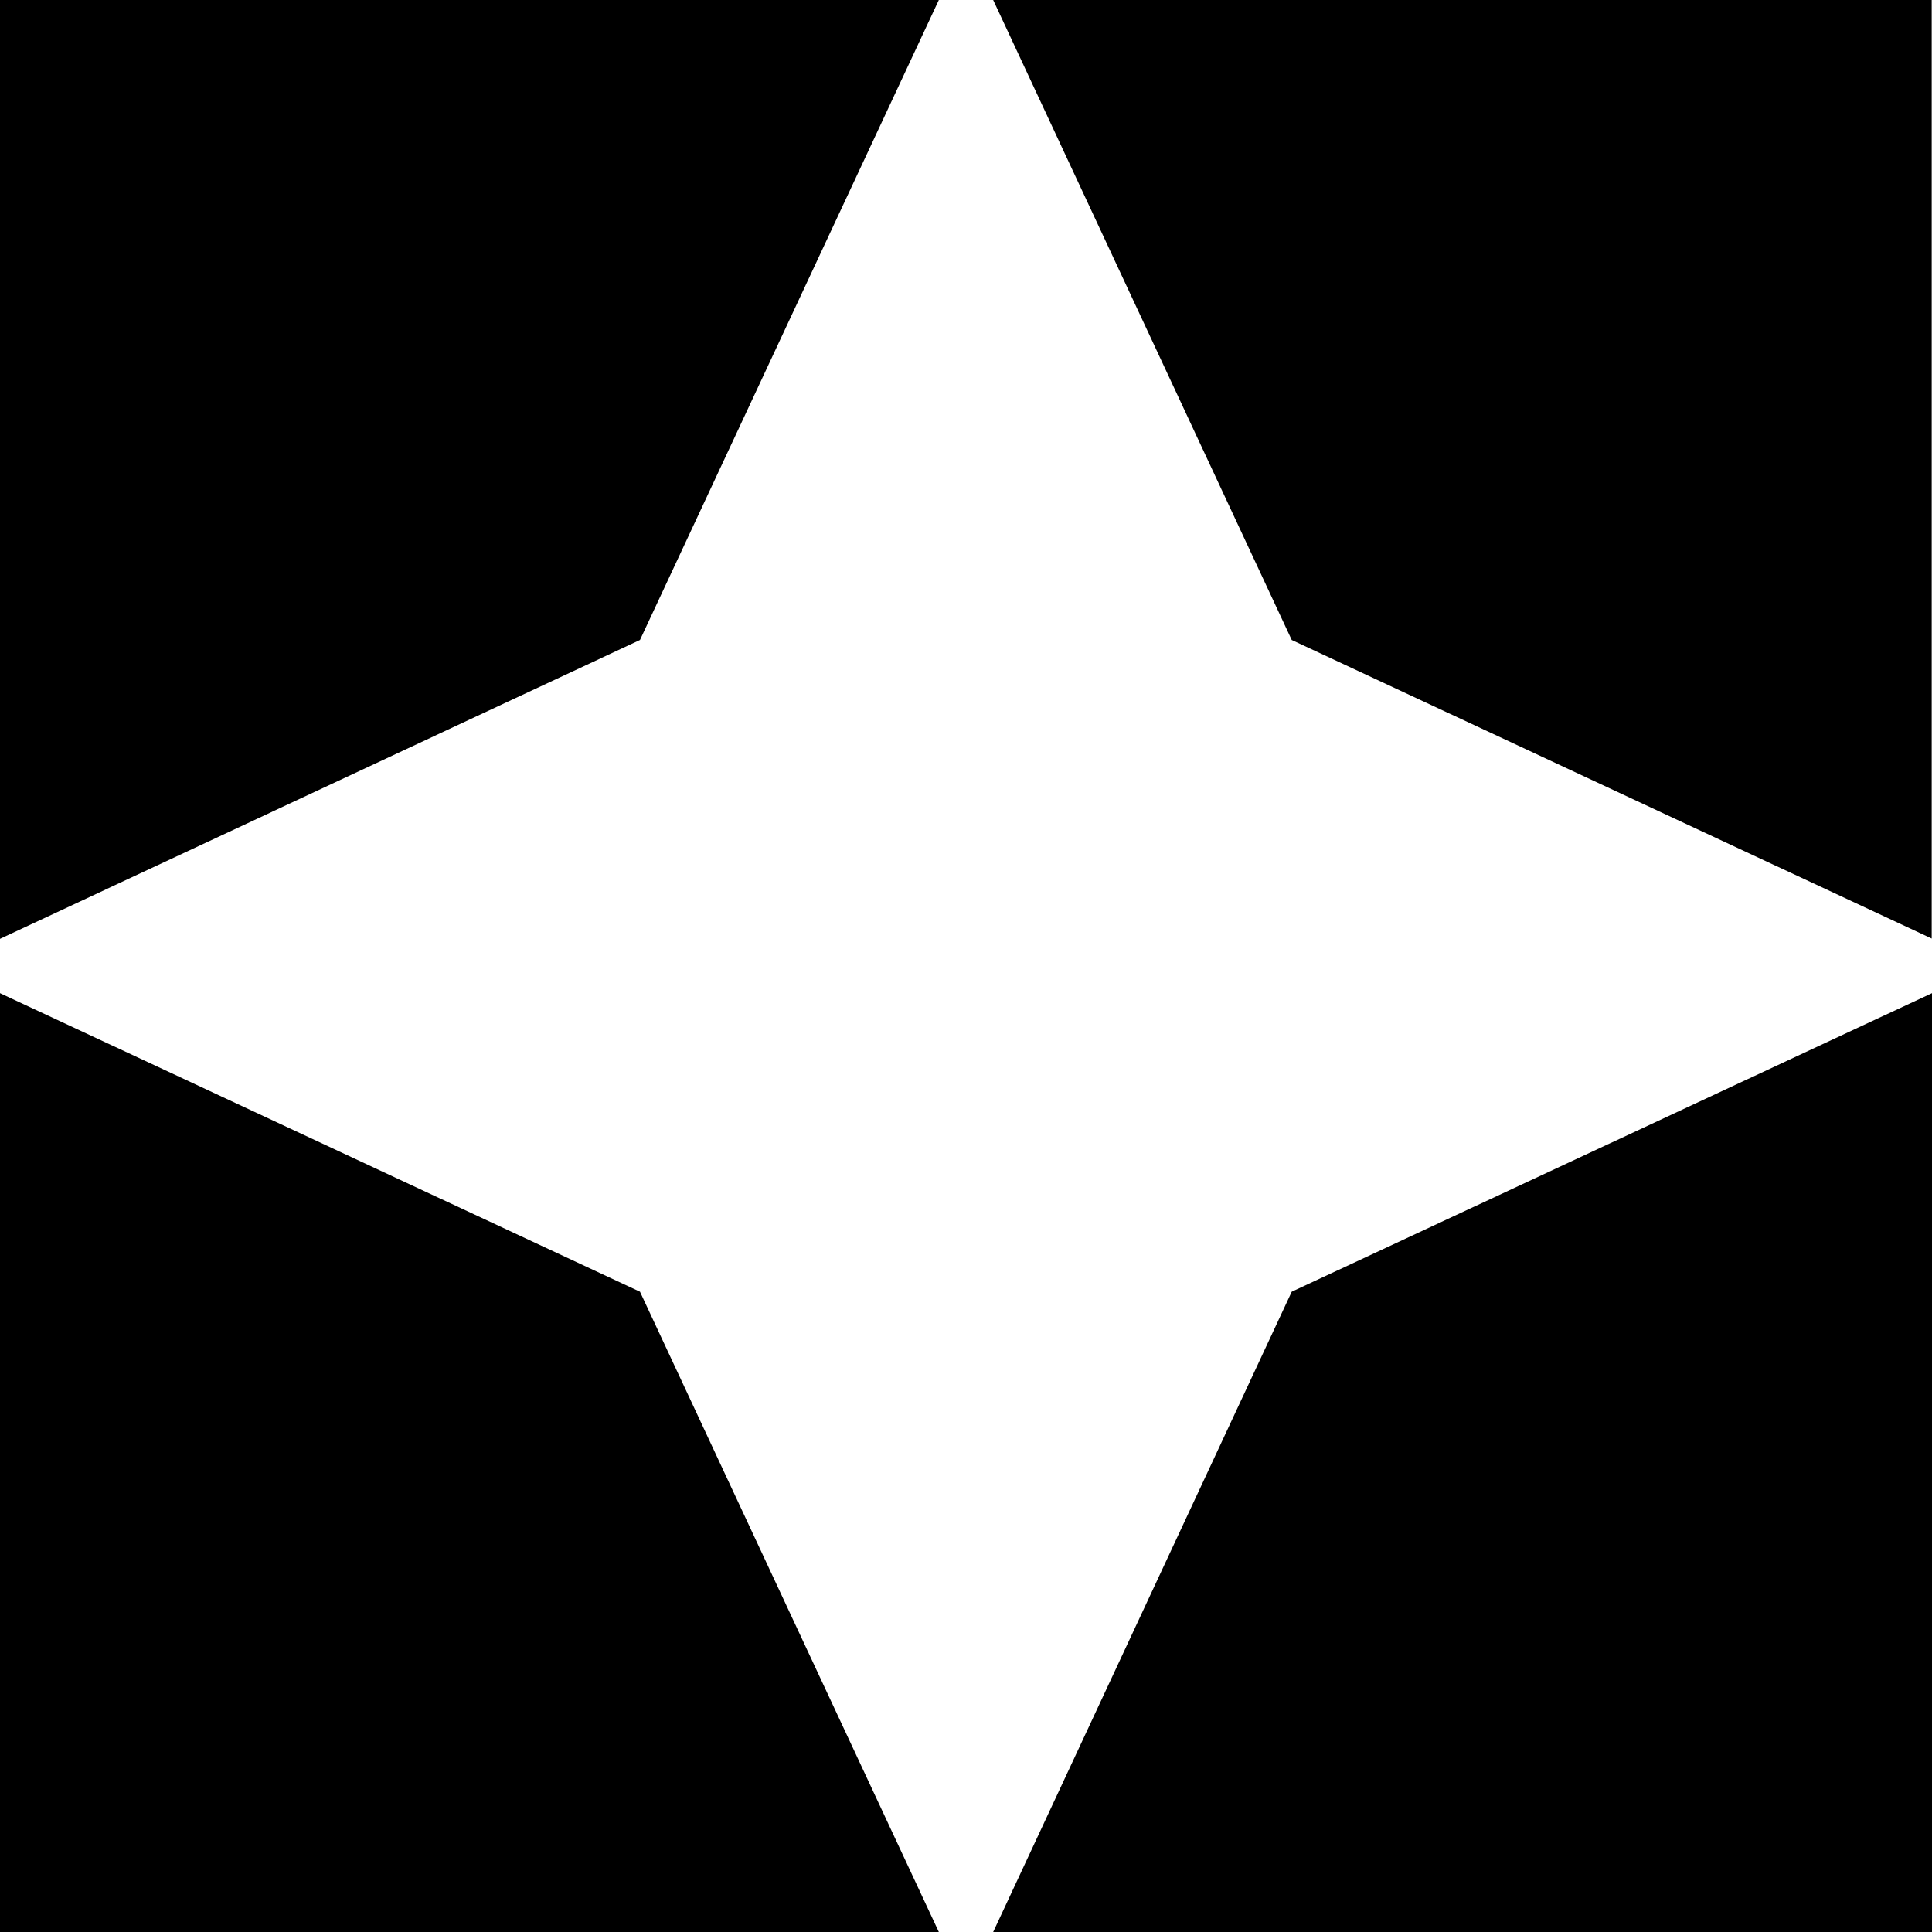
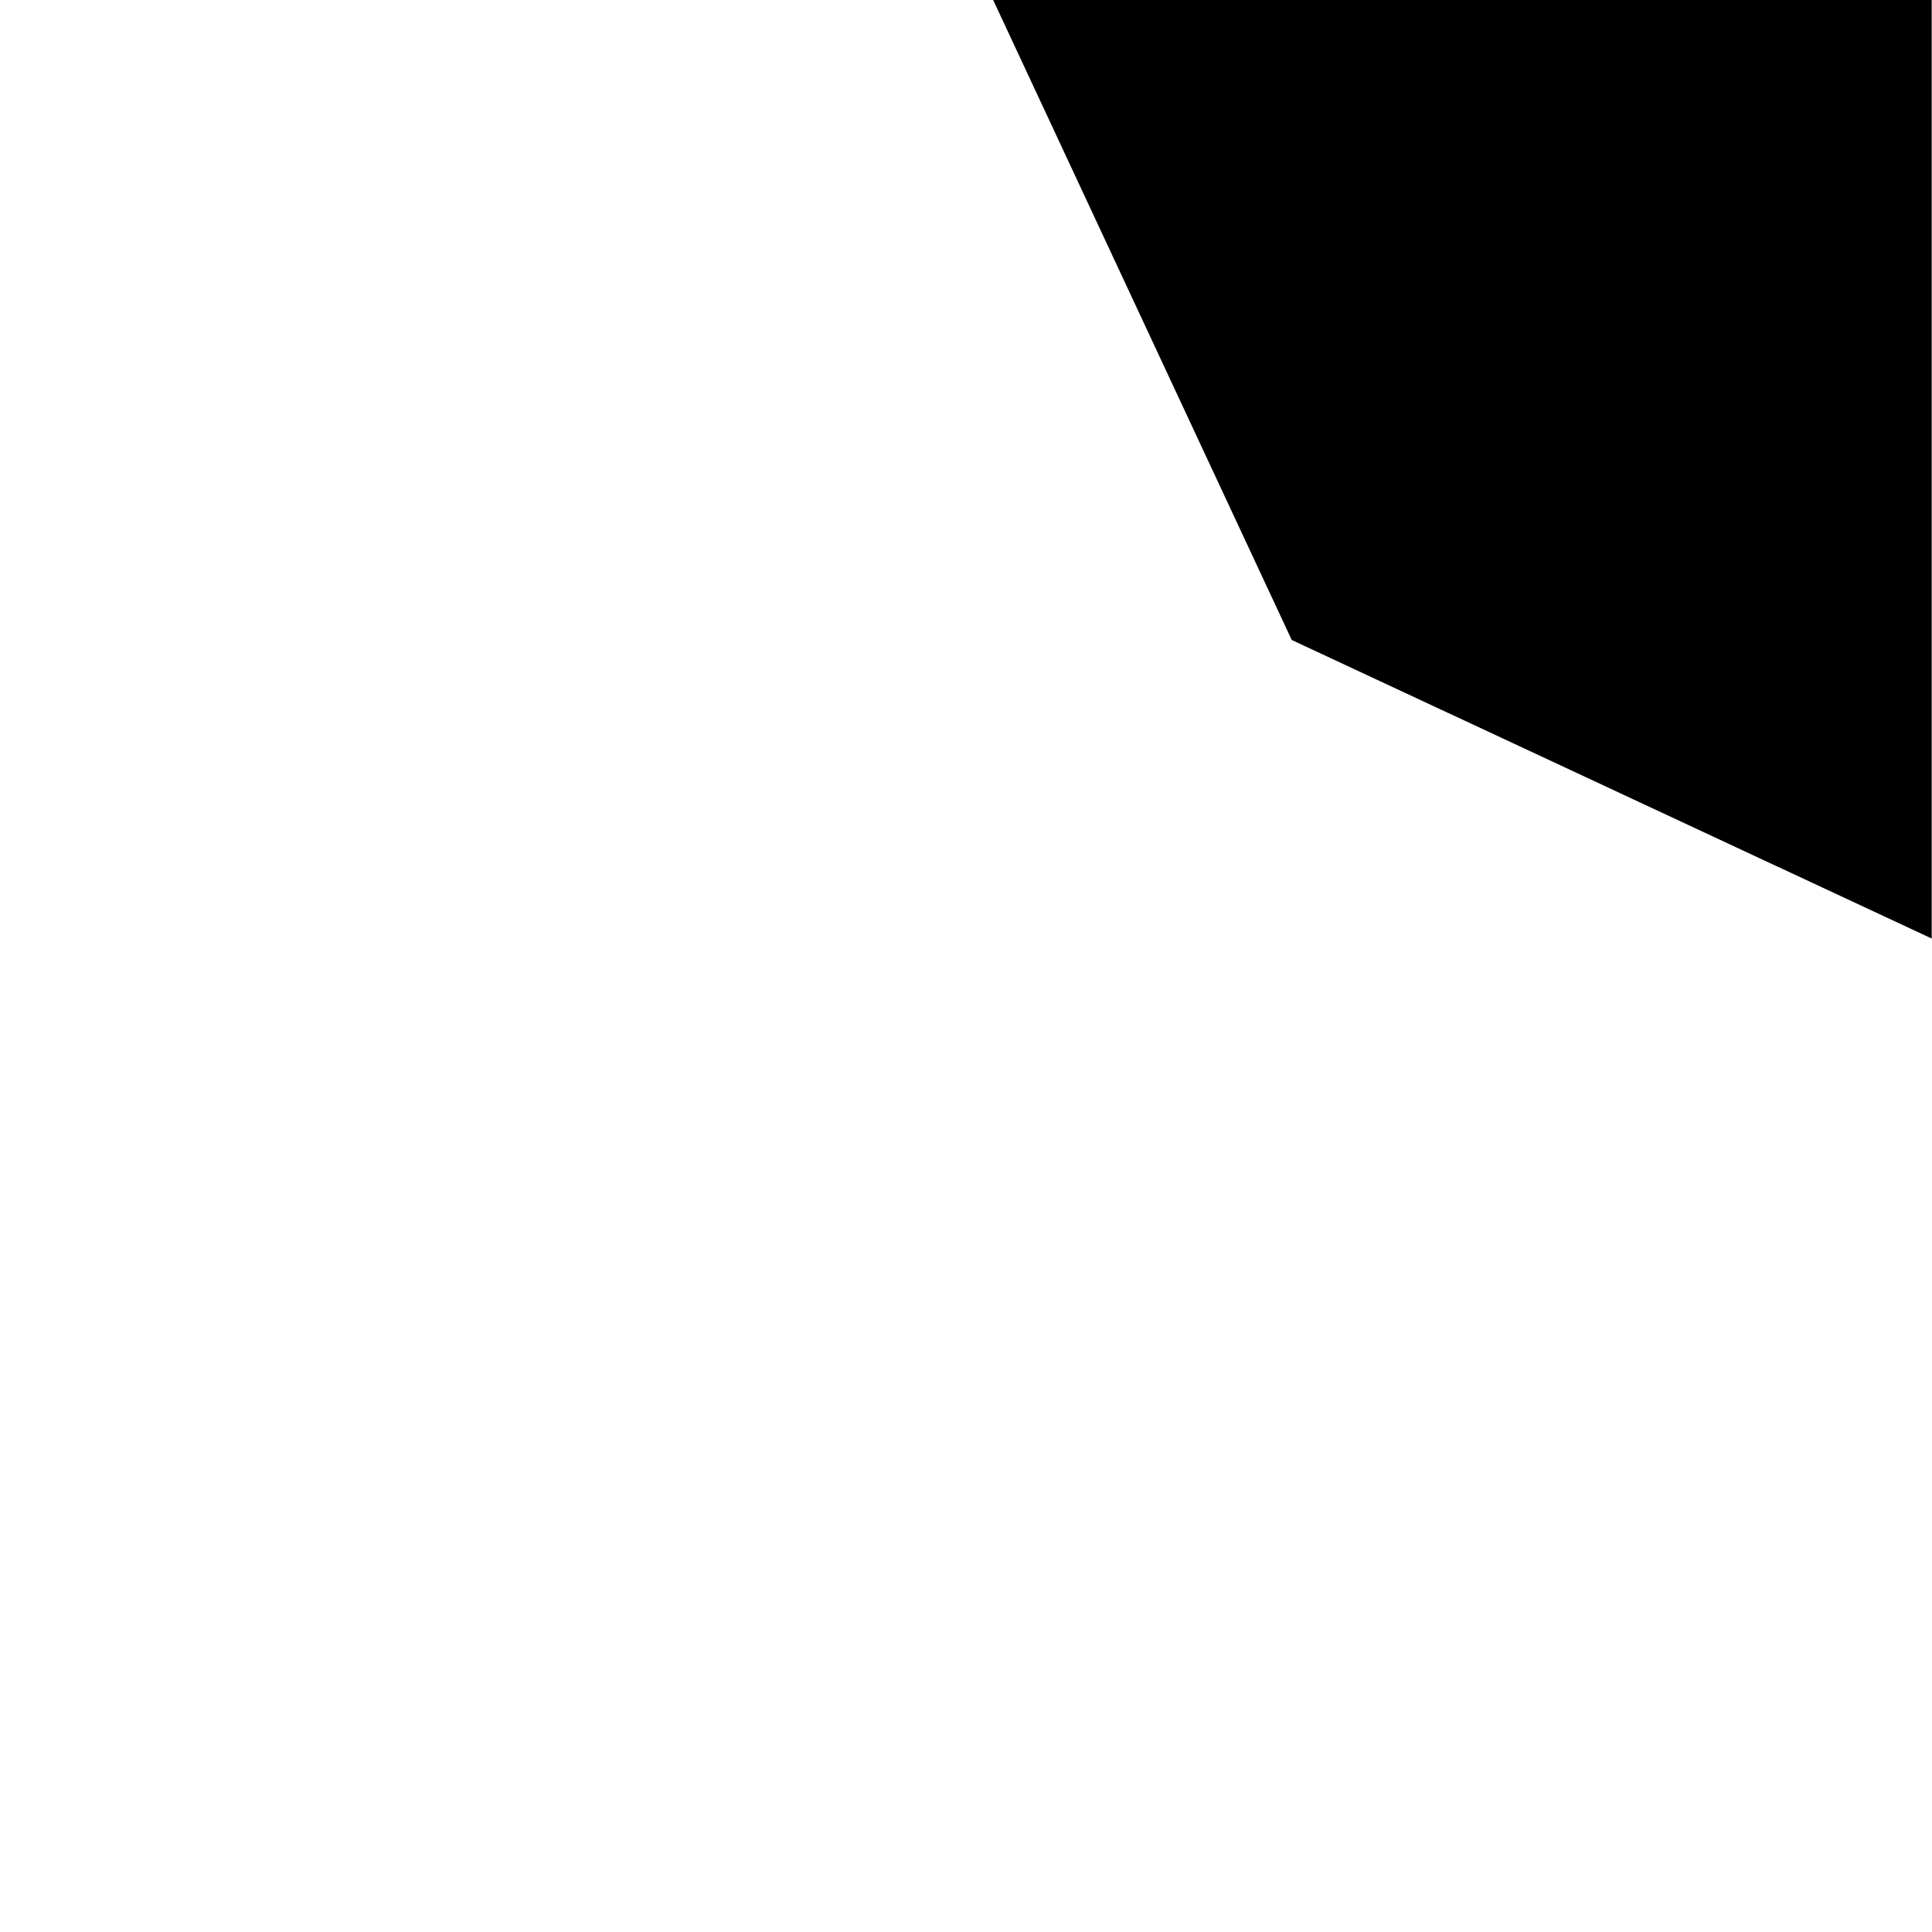
<svg xmlns="http://www.w3.org/2000/svg" id="icon-products-encompass" width="32" height="32" viewBox="0 0 32 32">
-   <path id="Path_32" data-name="Path 32" d="M10.6,10.6,15.55,0H0V15.55Z" />
  <path id="Path_33" data-name="Path 33" d="M37.845,10.6l10.6,4.945V0H32.9Z" transform="translate(-16.45)" />
-   <path id="Path_34" data-name="Path 34" d="M10.6,37.845,0,32.9V48.45H15.55Z" transform="translate(0 -16.45)" />
-   <path id="Path_35" data-name="Path 35" d="M37.845,37.845,32.9,48.45H48.45V32.9Z" transform="translate(-16.45 -16.45)" />
</svg>